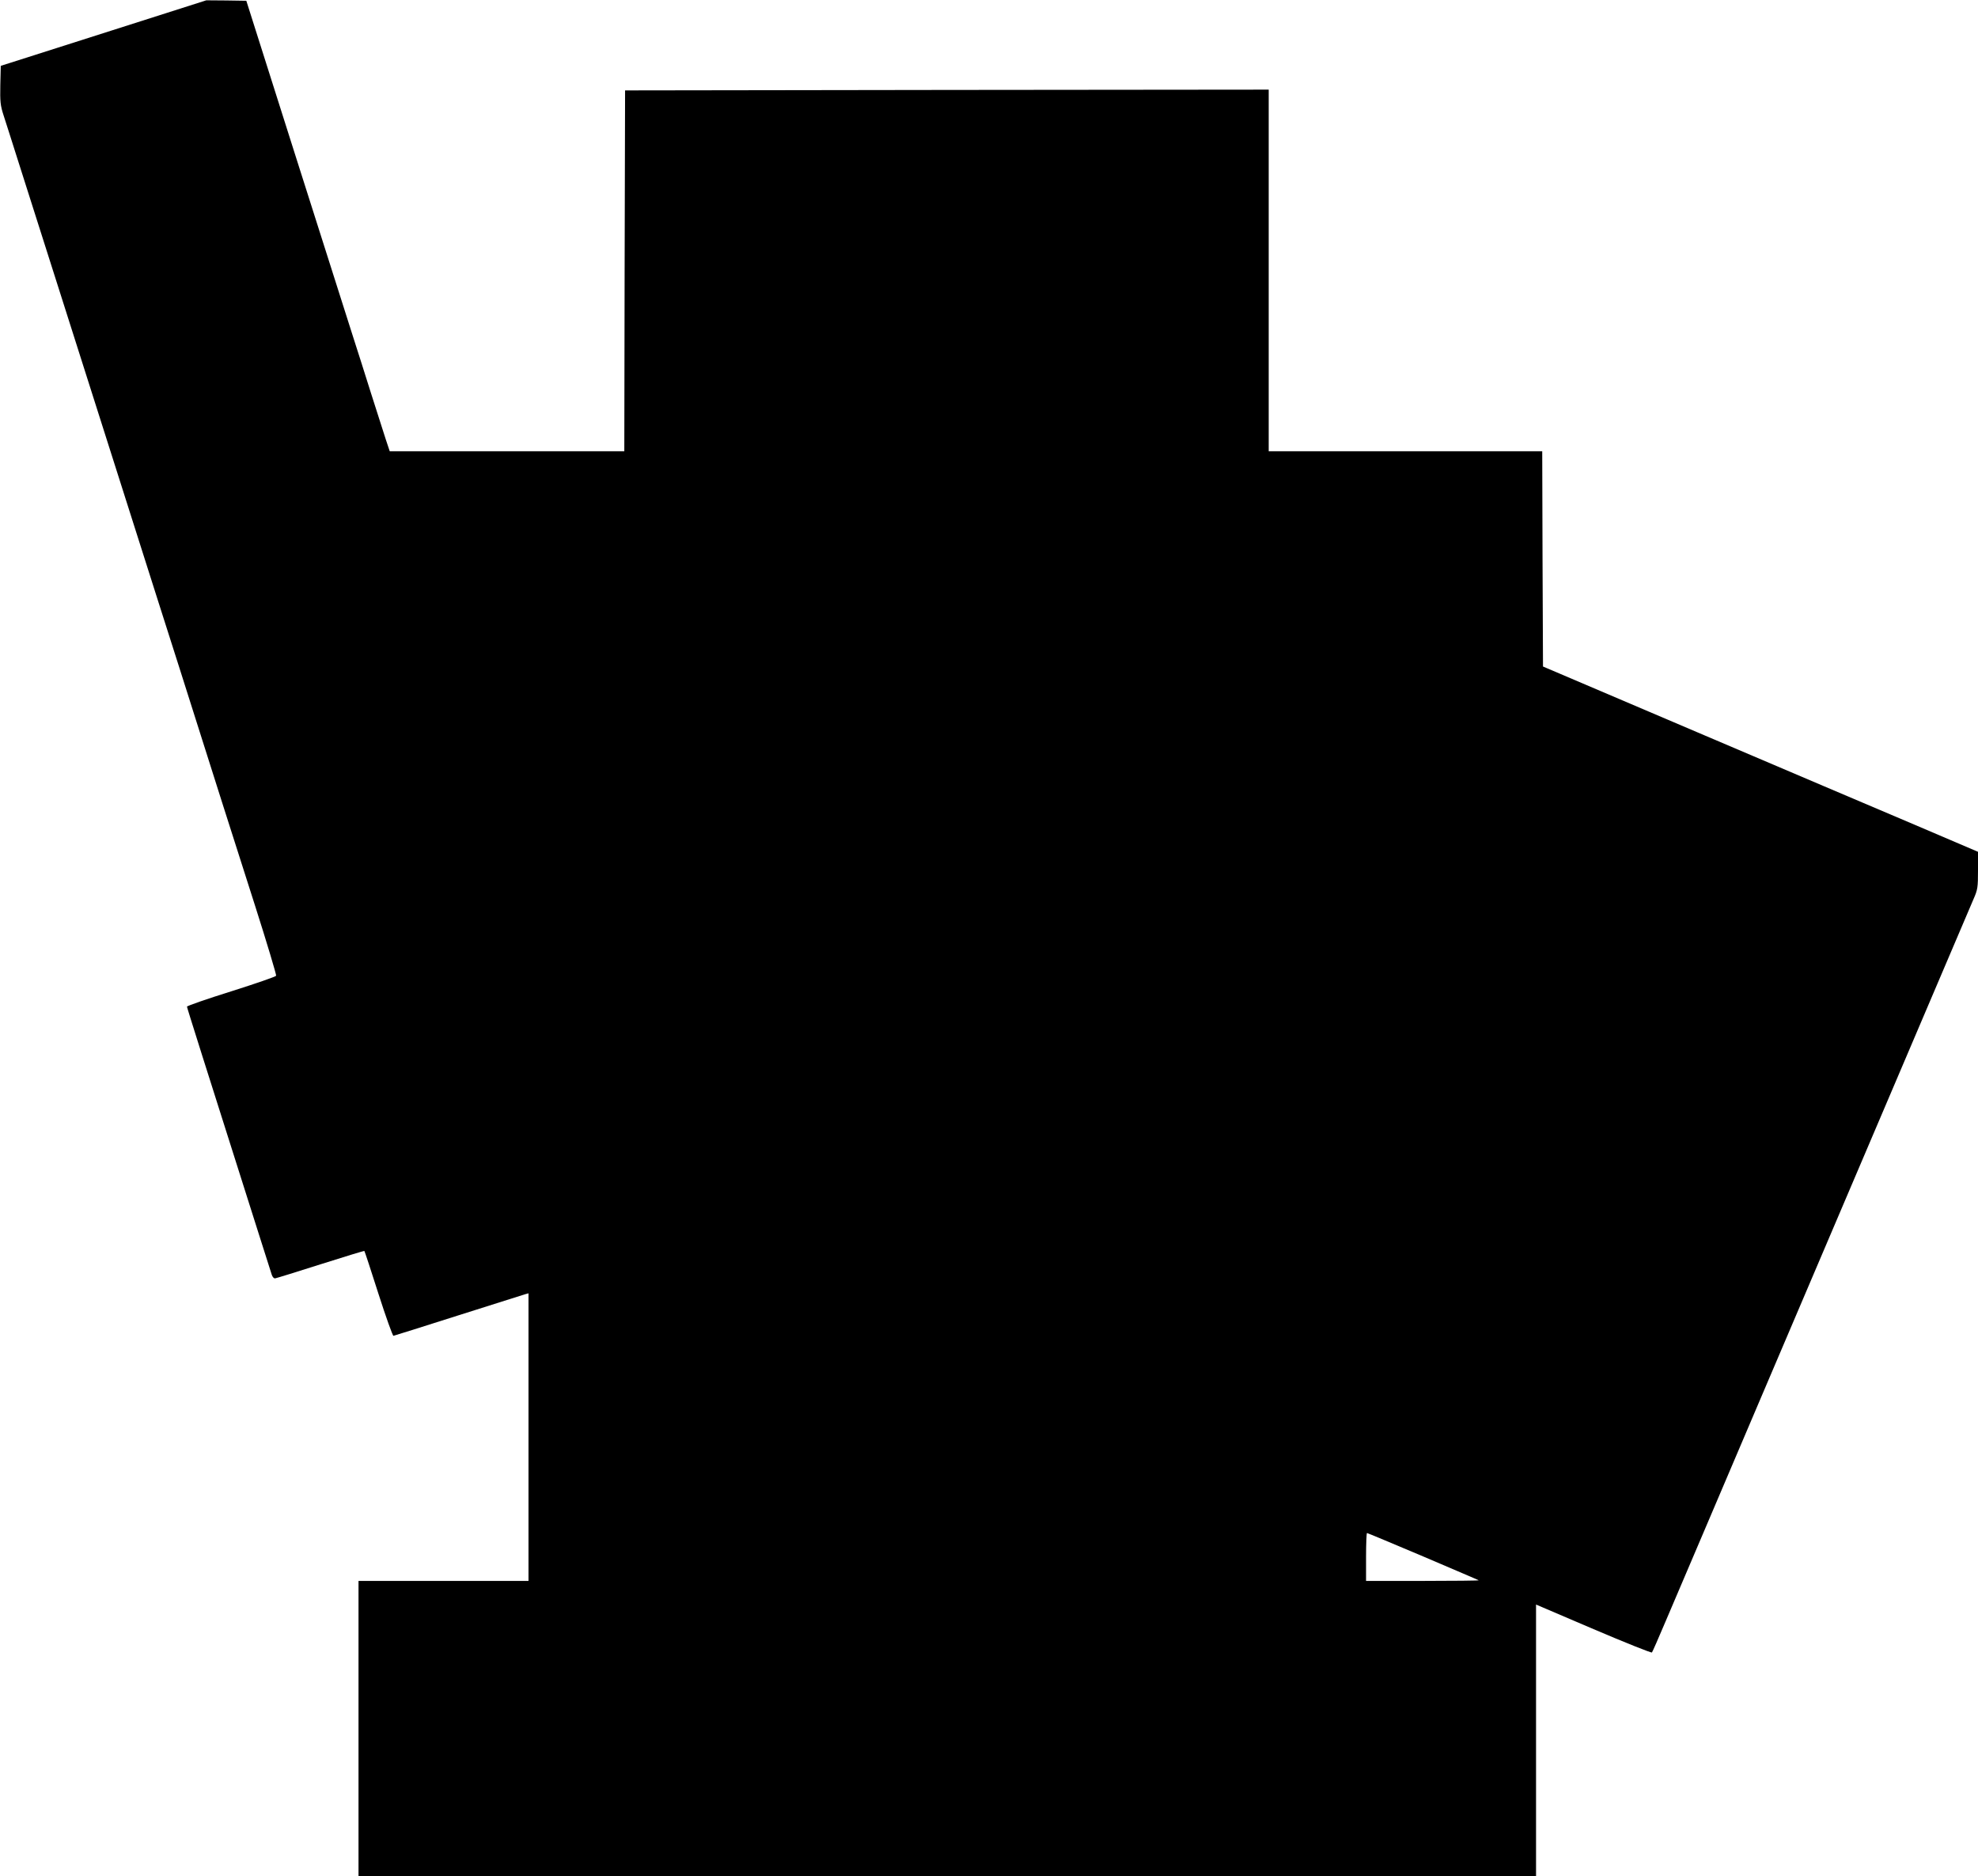
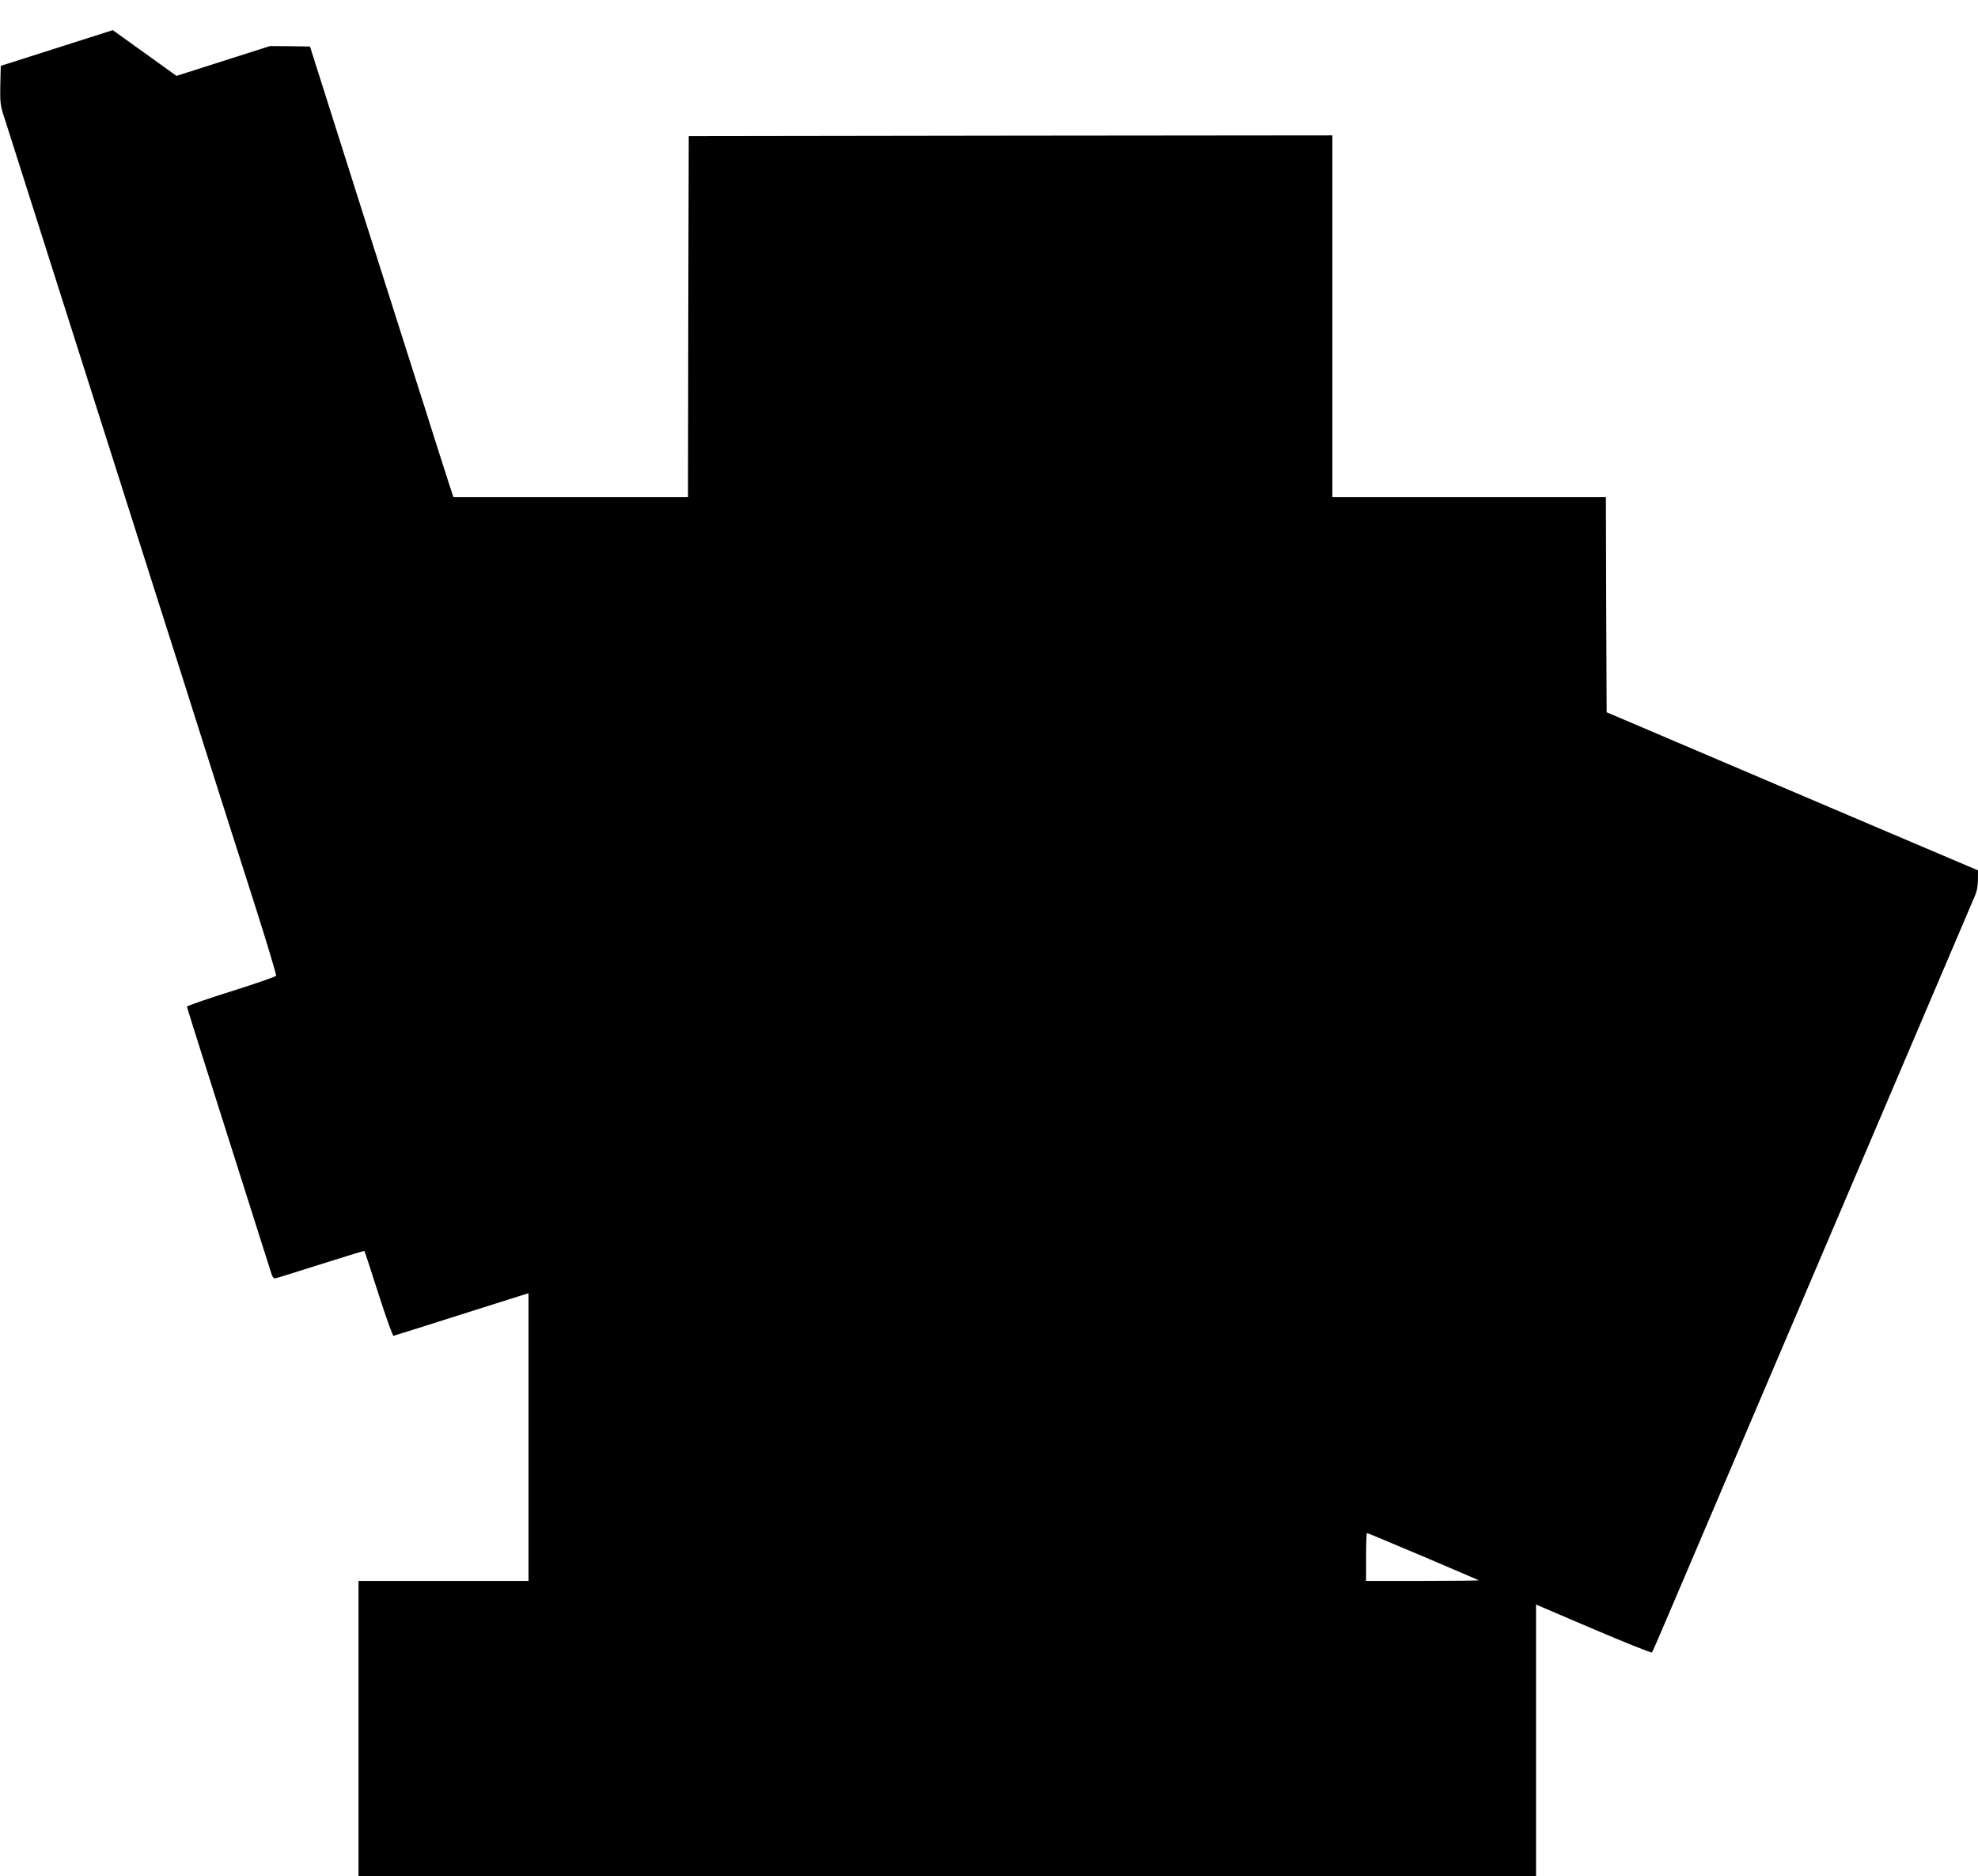
<svg xmlns="http://www.w3.org/2000/svg" version="1.0" width="1280pt" height="1214pt" viewBox="0 0 1280 1214" preserveAspectRatio="xMidYMid meet">
  <g transform="translate(0,1214) scale(0.1,-0.1)" fill="#000000" stroke="none">
-     <path d="M730 11945 c-333 -106 -632 -202 -665 -212 l-60 -19 -3 -124 c-2 -108 0 -132 22 -199 14 -42 56 -176 95 -298 86 -271 188 -590 280 -880 38 -120 210 -659 381 -1198 171 -539 343 -1078 381 -1197 38 -120 100 -316 138 -435 38 -120 101 -317 139 -438 39 -121 134 -420 212 -664 78 -244 139 -449 137 -455 -3 -6 -133 -51 -291 -101 -157 -49 -286 -94 -286 -99 0 -7 104 -335 471 -1491 39 -121 74 -231 78 -245 5 -14 14 -24 22 -22 8 1 140 42 294 91 154 49 282 88 283 86 2 -2 43 -126 91 -277 48 -150 92 -272 97 -272 5 1 194 60 419 132 226 71 420 133 433 137 l22 6 0 -930 0 -931 -550 0 -550 0 0 -955 0 -955 3810 0 3810 0 0 879 0 878 372 -159 c204 -87 374 -155 378 -151 4 5 43 94 87 198 45 105 153 359 241 565 88 206 264 620 392 920 458 1075 803 1884 840 1970 15 36 132 310 260 610 128 300 245 575 261 612 27 61 29 76 29 186 l0 120 -412 176 c-227 96 -861 366 -1408 599 l-995 424 -3 697 -2 696 -885 0 -885 0 0 1170 0 1170 -2082 -2 -2083 -3 -3 -1167 -2 -1168 -759 0 -759 0 -26 78 c-13 42 -56 176 -95 297 -38 121 -90 285 -116 365 -25 80 -191 602 -369 1160 l-322 1015 -130 2 -129 1 -605 -193z m8478 -9876 c196 -84 359 -153 361 -155 2 -2 -161 -4 -362 -4 l-367 0 0 155 c0 85 3 155 6 155 3 0 166 -68 362 -151z" />
+     <path d="M730 11945 c-333 -106 -632 -202 -665 -212 l-60 -19 -3 -124 c-2 -108 0 -132 22 -199 14 -42 56 -176 95 -298 86 -271 188 -590 280 -880 38 -120 210 -659 381 -1198 171 -539 343 -1078 381 -1197 38 -120 100 -316 138 -435 38 -120 101 -317 139 -438 39 -121 134 -420 212 -664 78 -244 139 -449 137 -455 -3 -6 -133 -51 -291 -101 -157 -49 -286 -94 -286 -99 0 -7 104 -335 471 -1491 39 -121 74 -231 78 -245 5 -14 14 -24 22 -22 8 1 140 42 294 91 154 49 282 88 283 86 2 -2 43 -126 91 -277 48 -150 92 -272 97 -272 5 1 194 60 419 132 226 71 420 133 433 137 l22 6 0 -930 0 -931 -550 0 -550 0 0 -955 0 -955 3810 0 3810 0 0 879 0 878 372 -159 c204 -87 374 -155 378 -151 4 5 43 94 87 198 45 105 153 359 241 565 88 206 264 620 392 920 458 1075 803 1884 840 1970 15 36 132 310 260 610 128 300 245 575 261 612 27 61 29 76 29 186 c-227 96 -861 366 -1408 599 l-995 424 -3 697 -2 696 -885 0 -885 0 0 1170 0 1170 -2082 -2 -2083 -3 -3 -1167 -2 -1168 -759 0 -759 0 -26 78 c-13 42 -56 176 -95 297 -38 121 -90 285 -116 365 -25 80 -191 602 -369 1160 l-322 1015 -130 2 -129 1 -605 -193z m8478 -9876 c196 -84 359 -153 361 -155 2 -2 -161 -4 -362 -4 l-367 0 0 155 c0 85 3 155 6 155 3 0 166 -68 362 -151z" />
  </g>
</svg>